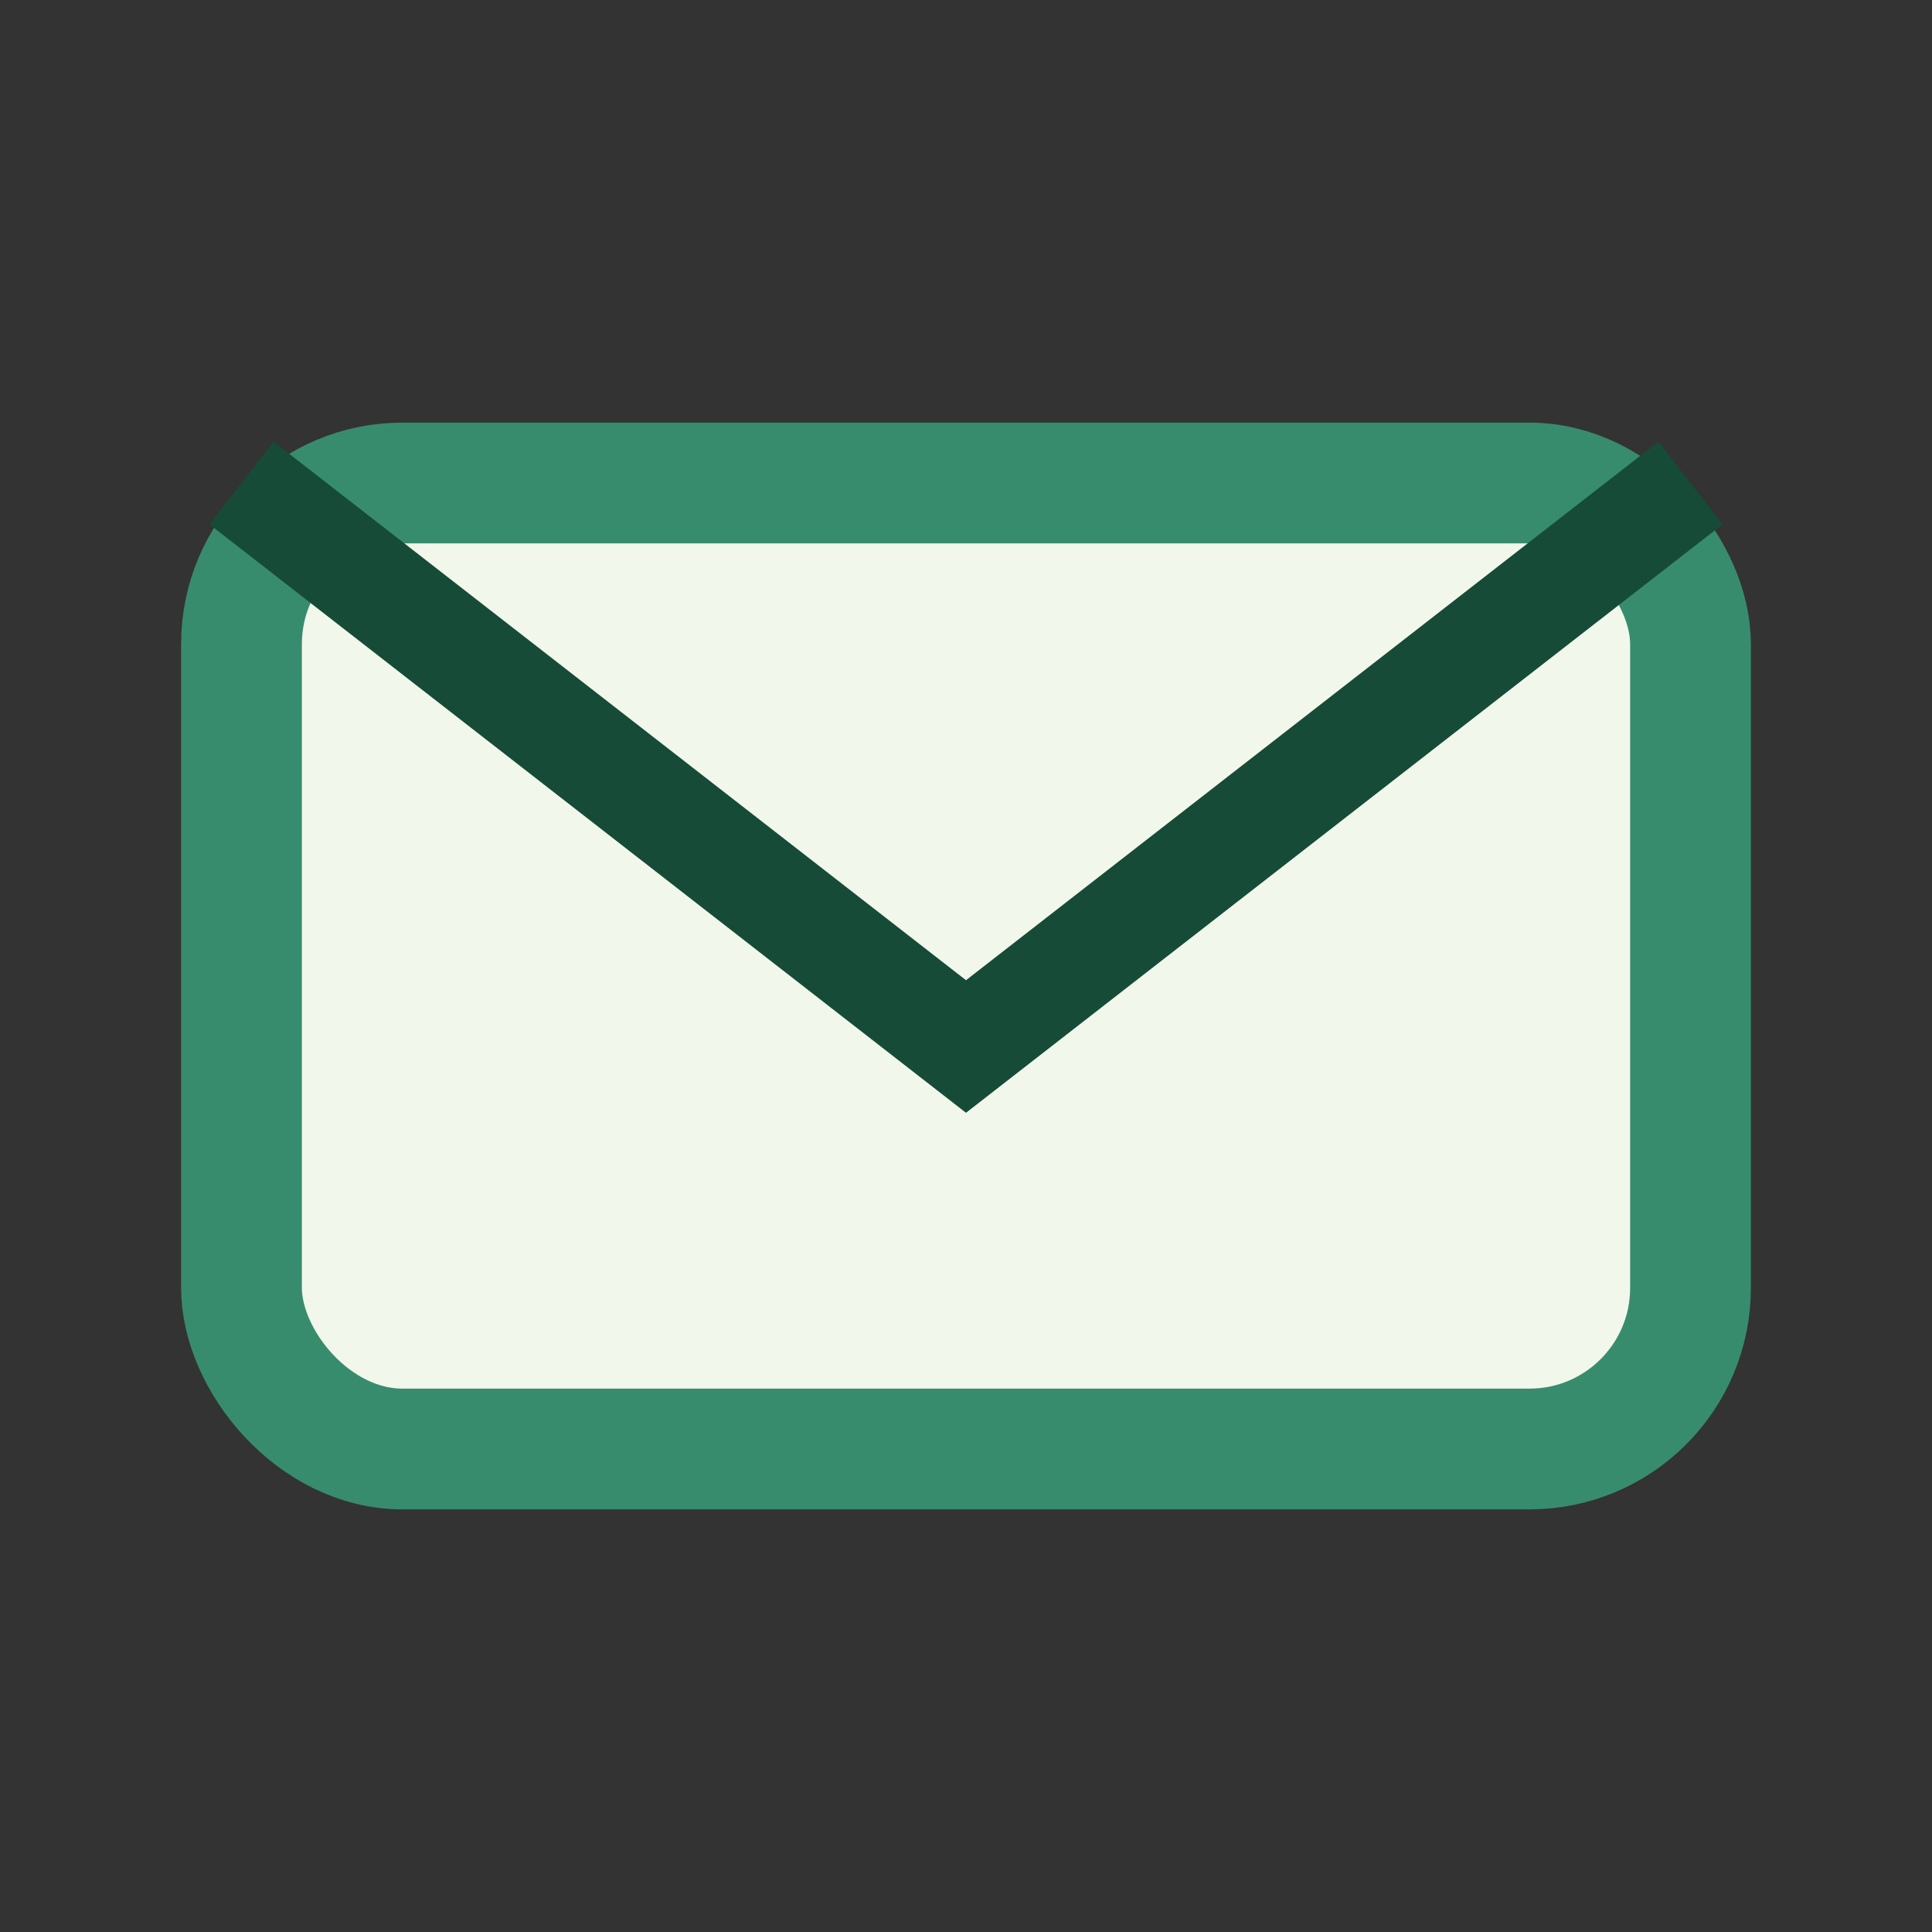
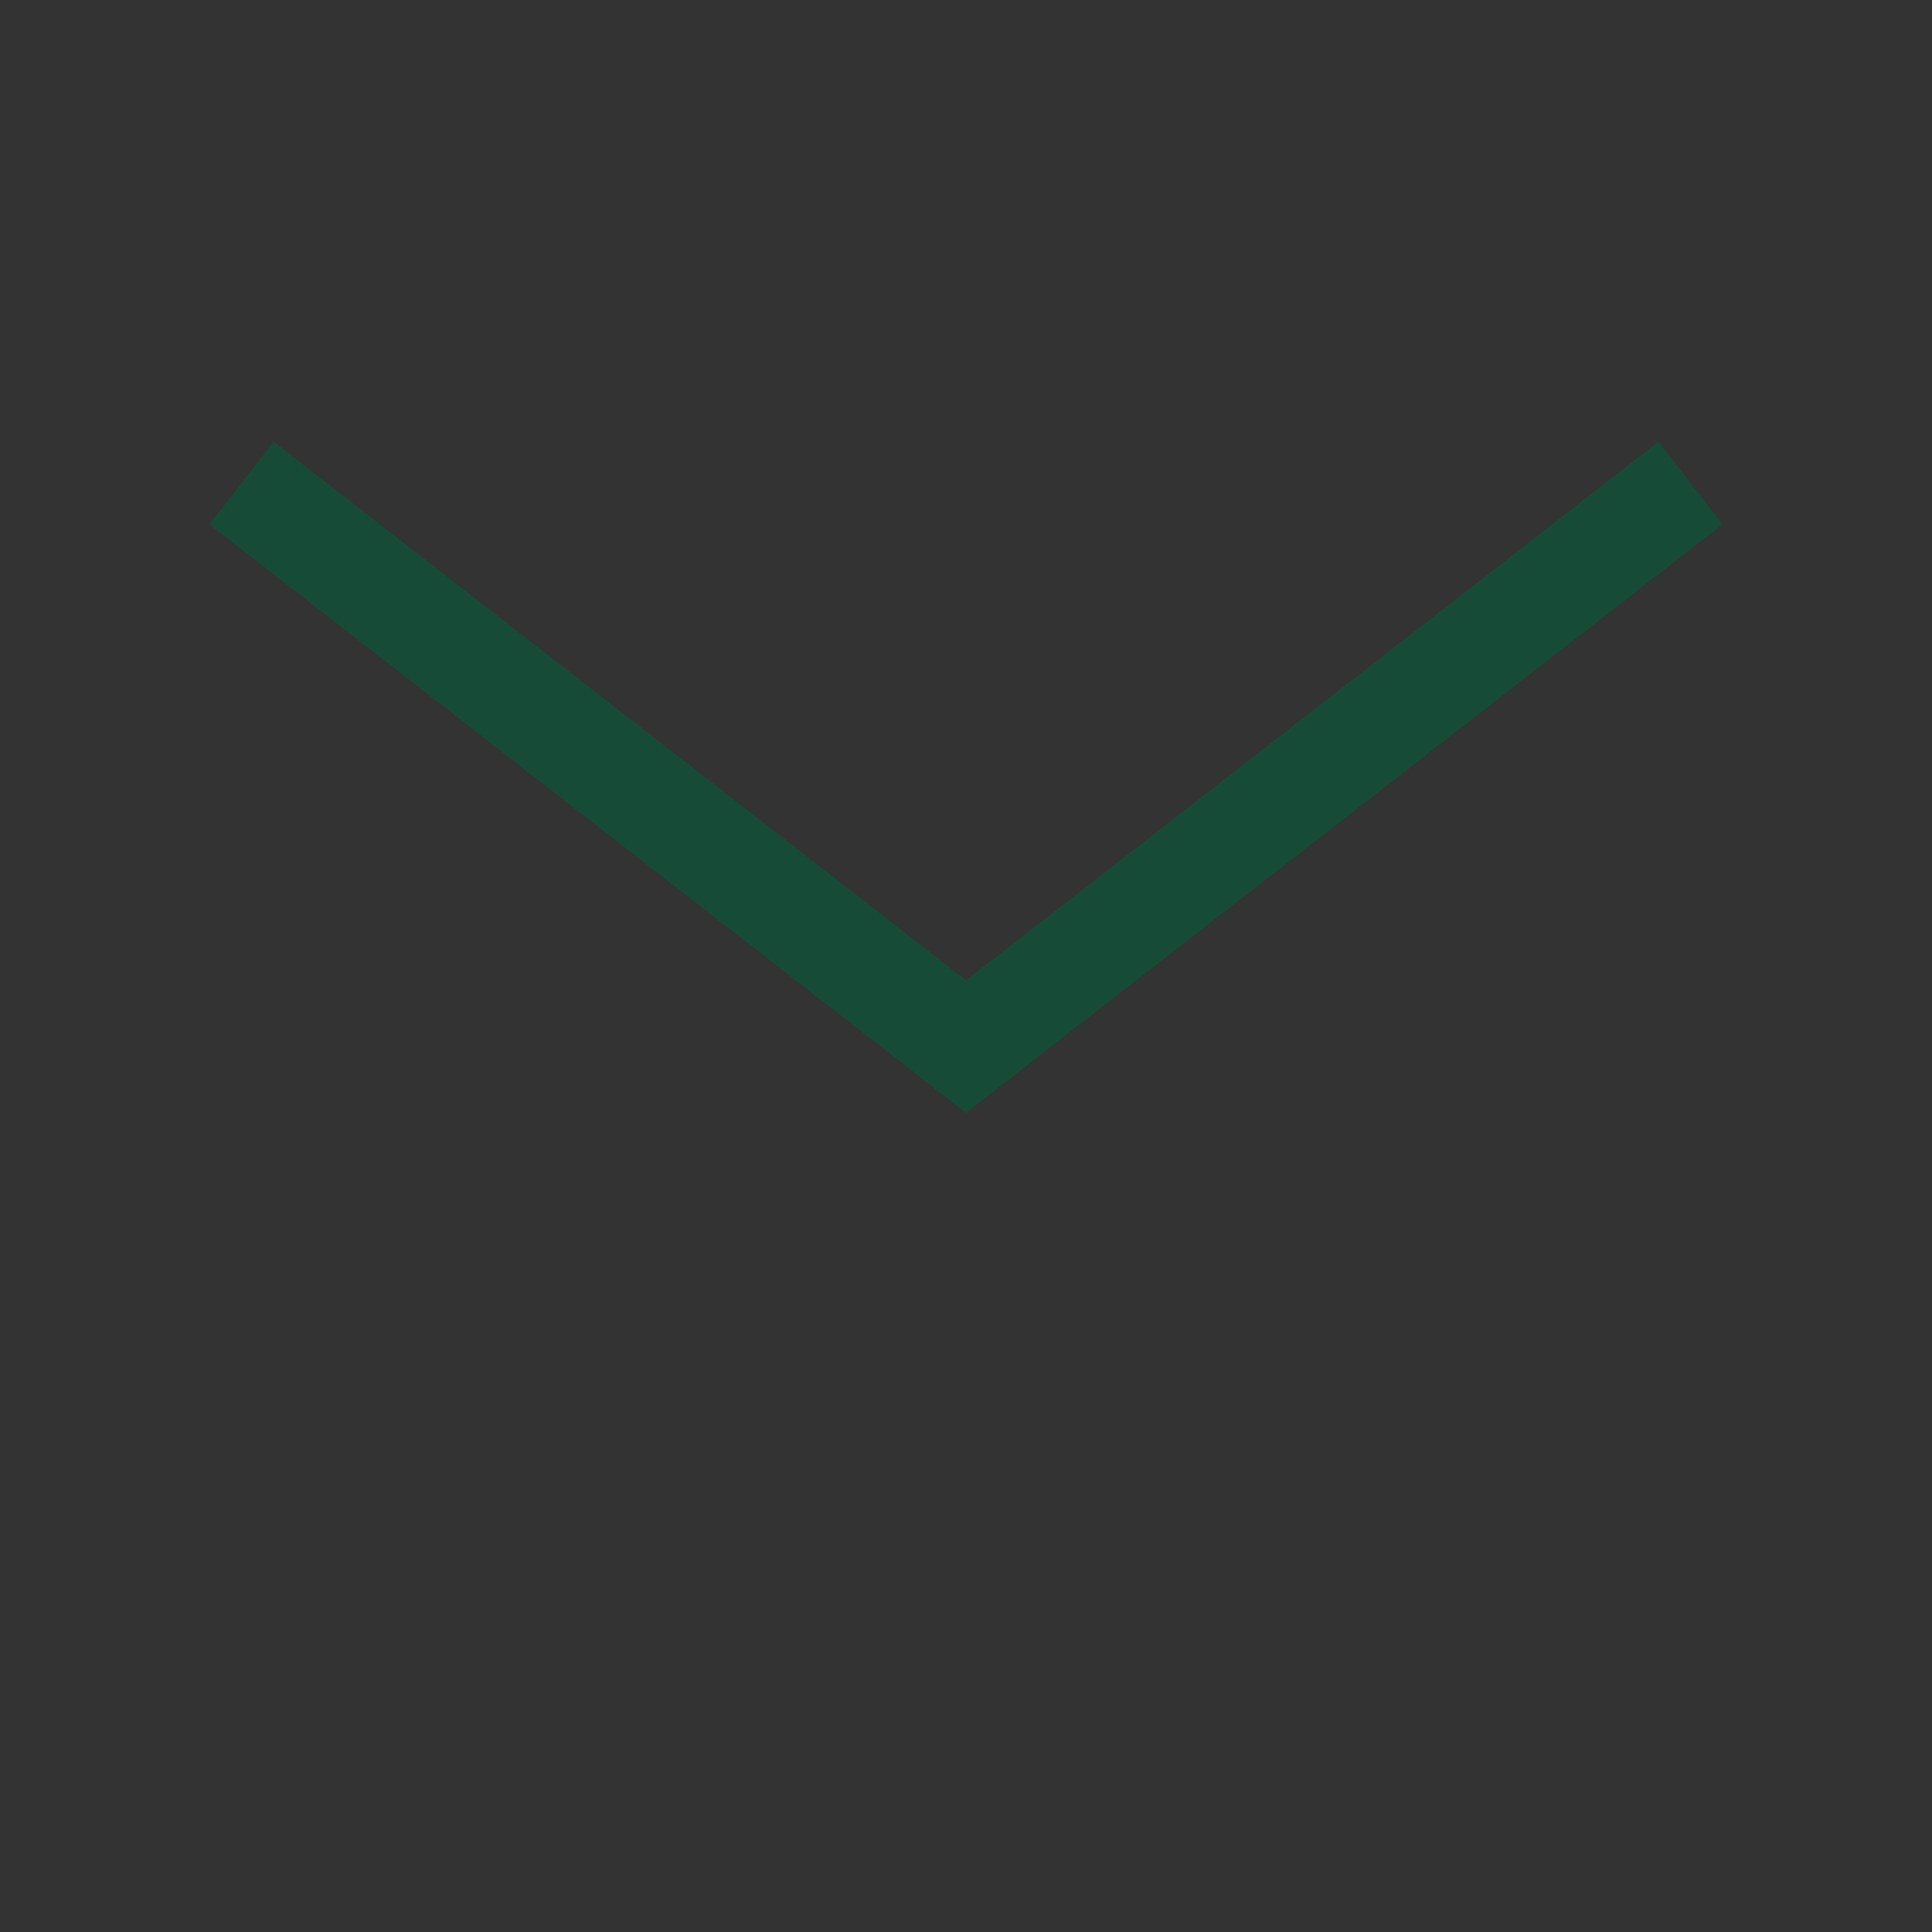
<svg xmlns="http://www.w3.org/2000/svg" width="24" height="24" viewBox="0 0 24 24">
  <rect x="0" y="0" width="24" height="24" fill="#333333" stroke="none" />
-   <rect x="3" y="6" width="18" height="12" rx="2" fill="#F2F7EB" stroke="#388C6E" stroke-width="1.5" />
  <path d="M3 6l9 7 9-7" stroke="#164B37" stroke-width="1.3" fill="none" />
</svg>